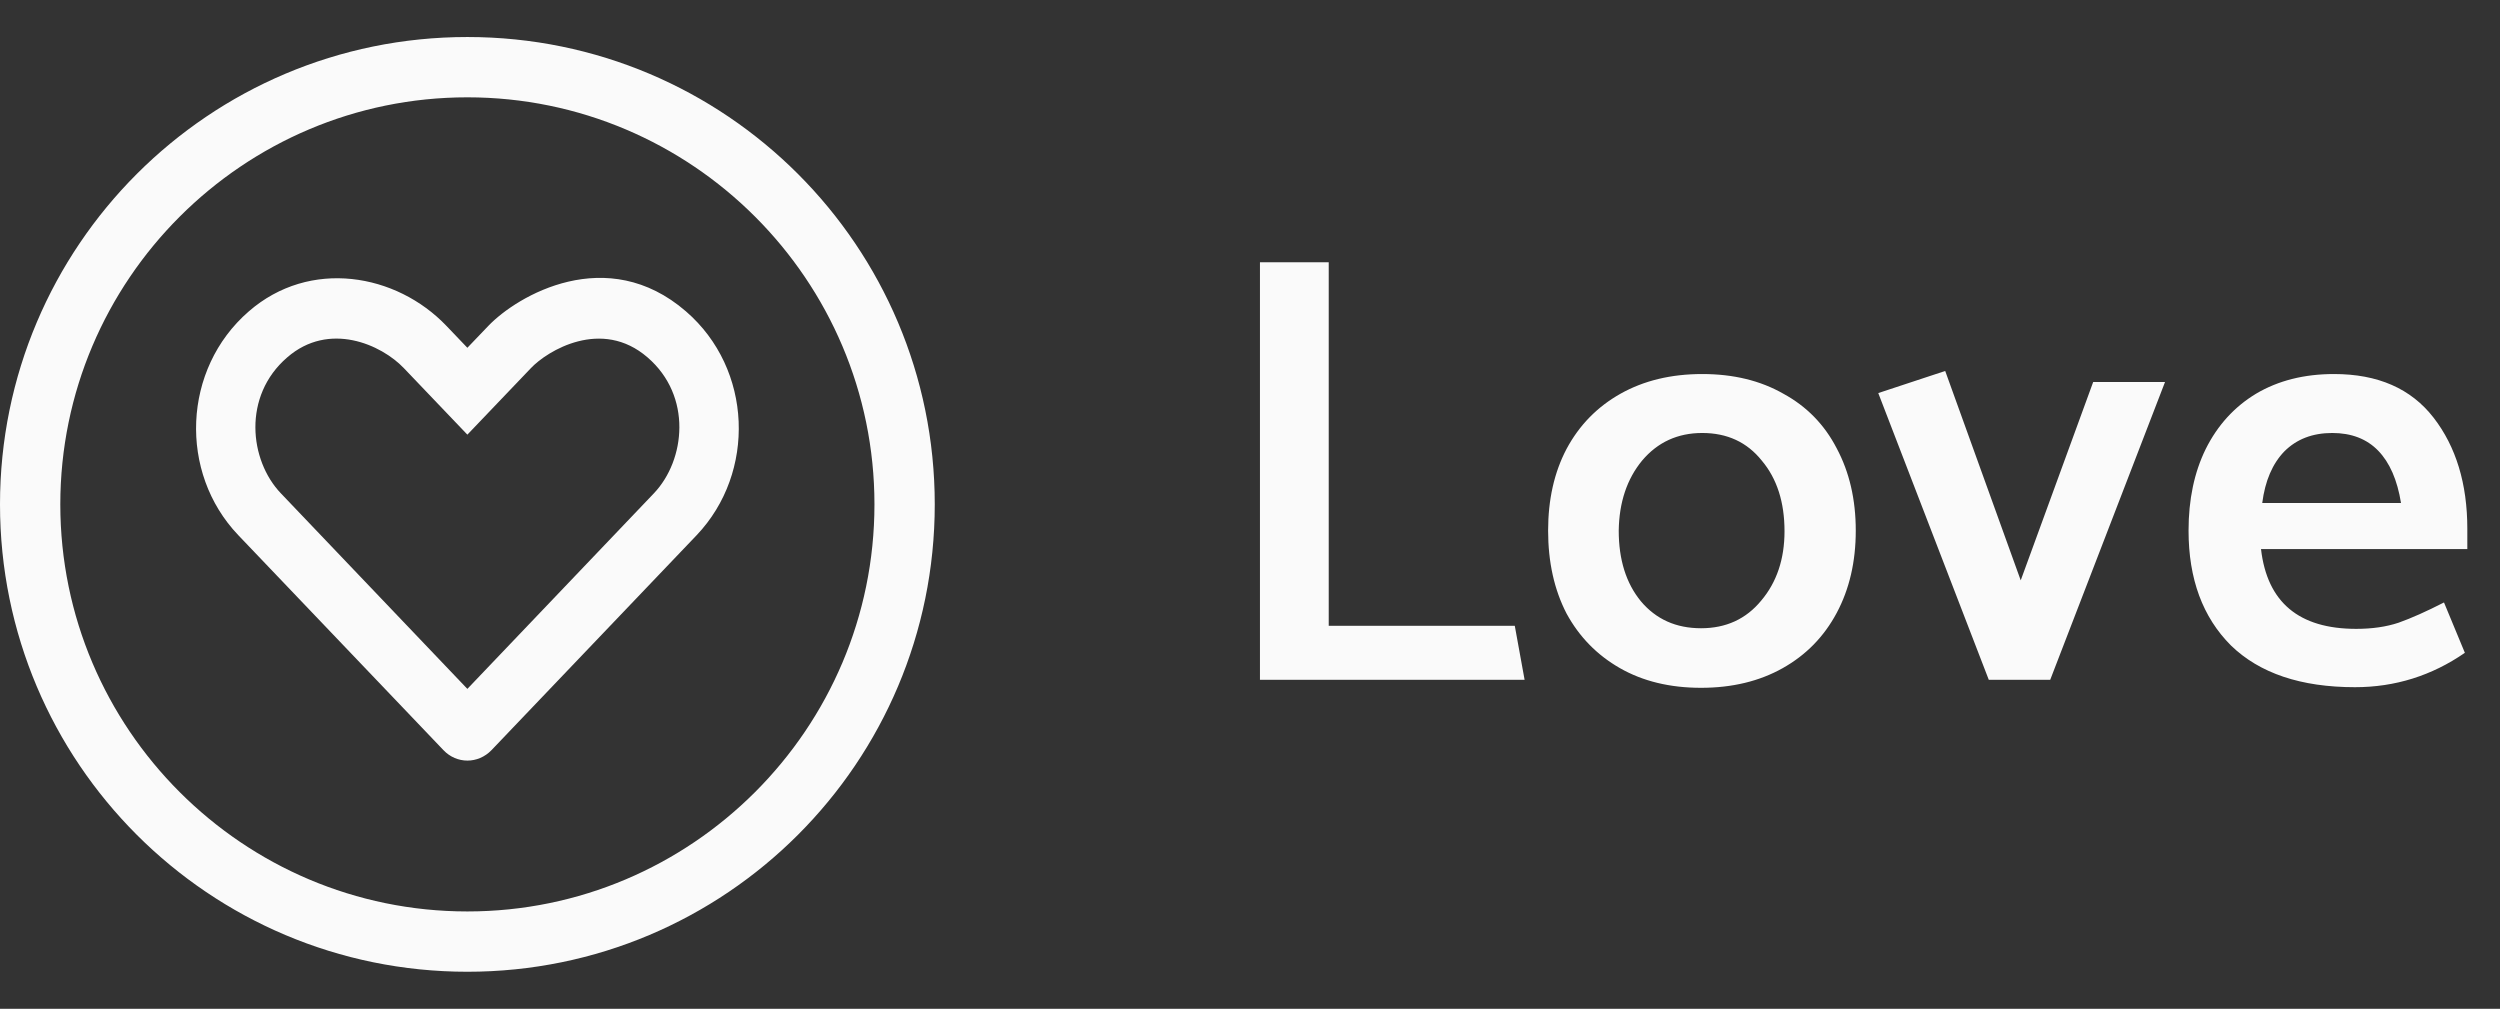
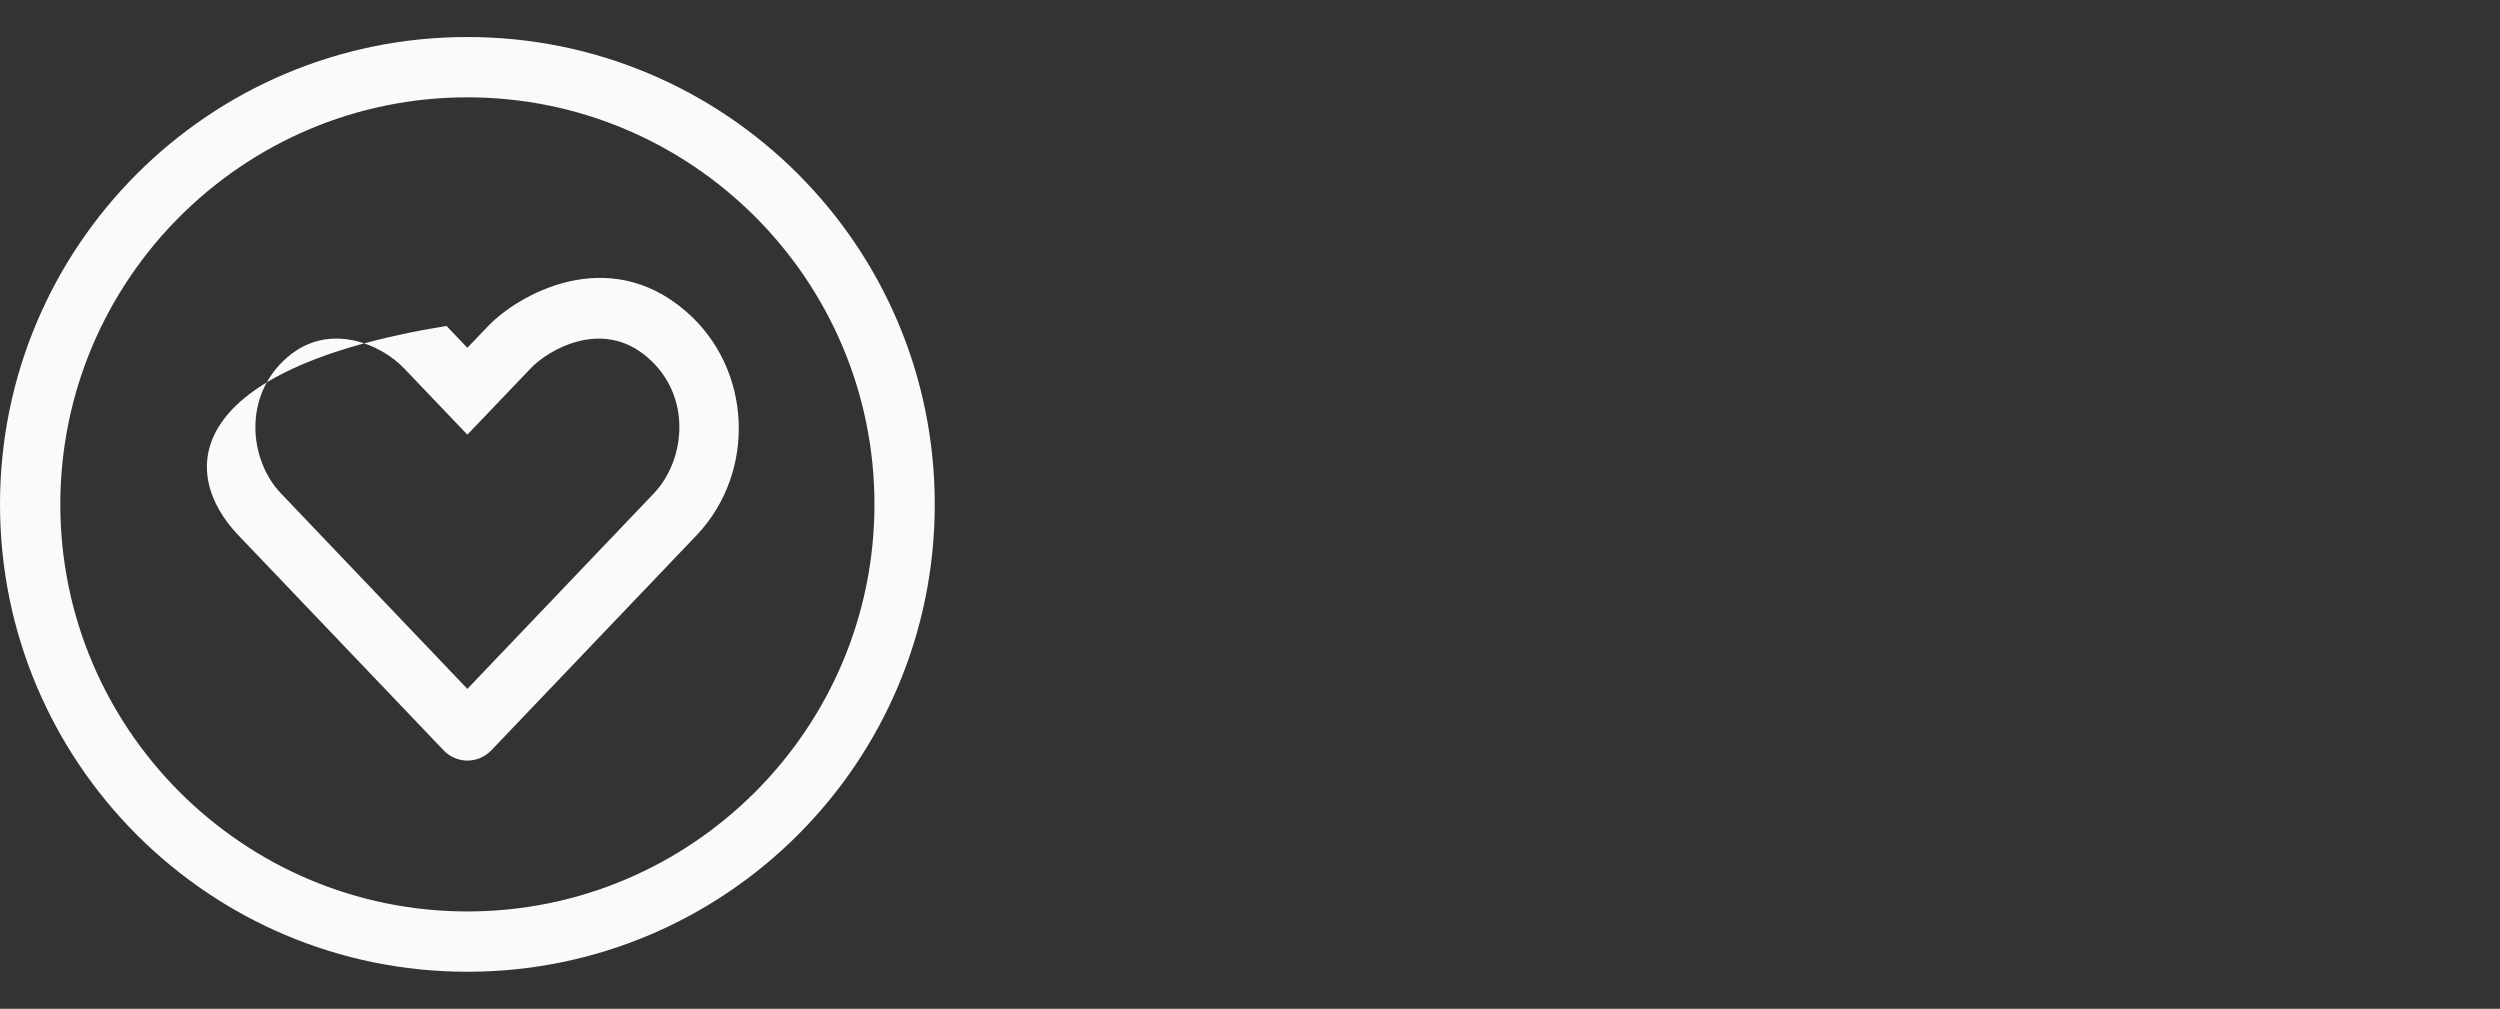
<svg xmlns="http://www.w3.org/2000/svg" width="114" height="46" viewBox="0 0 114 46" fill="none">
  <rect x="0" y="0" width="114" height="46" fill="#333333" stroke="none" />
-   <path d="M69.074 28.536H60.59V11.96H57.454V31H69.522L69.074 28.536ZM84.623 24.196C84.623 25.615 84.333 26.865 83.754 27.948C83.176 29.031 82.355 29.871 81.29 30.468C80.227 31.065 78.985 31.364 77.567 31.364C76.148 31.364 74.916 31.065 73.871 30.468C72.825 29.871 72.013 29.04 71.434 27.976C70.874 26.893 70.594 25.633 70.594 24.196C70.594 22.777 70.874 21.536 71.434 20.472C72.013 19.389 72.835 18.549 73.898 17.952C74.963 17.355 76.204 17.056 77.623 17.056C79.041 17.056 80.273 17.355 81.319 17.952C82.382 18.531 83.195 19.361 83.754 20.444C84.333 21.527 84.623 22.777 84.623 24.196ZM77.567 28.648C78.705 28.648 79.62 28.228 80.311 27.388C81.02 26.548 81.374 25.493 81.374 24.224C81.374 22.899 81.029 21.825 80.338 21.004C79.666 20.164 78.761 19.744 77.623 19.744C76.502 19.744 75.588 20.164 74.879 21.004C74.188 21.844 73.833 22.908 73.814 24.196C73.814 25.521 74.15 26.595 74.823 27.416C75.513 28.237 76.428 28.648 77.567 28.648ZM93.489 31L98.725 17.42H95.449L92.145 26.464L88.701 16.916L85.649 17.924L90.689 31H93.489ZM112.51 24.112C112.51 22.059 111.996 20.369 110.97 19.044C109.943 17.719 108.431 17.056 106.434 17.056C105.071 17.056 103.886 17.355 102.878 17.952C101.888 18.549 101.123 19.389 100.582 20.472C100.059 21.536 99.798 22.777 99.798 24.196C99.798 26.399 100.442 28.144 101.73 29.432C103.036 30.701 104.922 31.336 107.386 31.336C109.215 31.336 110.886 30.813 112.398 29.768L111.446 27.472C110.643 27.883 109.952 28.191 109.374 28.396C108.814 28.583 108.17 28.676 107.442 28.676C104.828 28.676 103.382 27.463 103.102 25.036H112.51V24.112ZM103.158 22.936C103.288 21.928 103.624 21.144 104.166 20.584C104.726 20.024 105.454 19.744 106.35 19.744C107.227 19.744 107.927 20.015 108.45 20.556C108.972 21.097 109.318 21.891 109.486 22.936H103.158Z" fill="#FAFAFA" />
  <g clip-path="url(#clip0)">
-     <path d="M21.312 1.688C9.539 1.688 0 11.227 0 23C0 34.773 9.539 44.312 21.312 44.312C33.086 44.312 42.625 34.773 42.625 23C42.625 11.227 33.086 1.688 21.312 1.688ZM21.312 41.562C11.077 41.562 2.75 33.235 2.75 23C2.75 12.765 11.077 4.438 21.312 4.438C31.548 4.438 39.875 12.765 39.875 23C39.875 33.235 31.548 41.562 21.312 41.562ZM31.281 14.2C27.68 11.081 23.59 13.478 22.266 14.862L21.312 15.859L20.359 14.862C18.073 12.464 14.128 11.777 11.344 14.2C8.31 16.83 8.147 21.556 10.863 24.401L20.221 34.206C20.823 34.842 21.802 34.842 22.413 34.206L31.771 24.401C34.478 21.548 34.323 16.83 31.281 14.2ZM29.82 22.493L21.312 31.413L12.805 22.493C11.37 20.989 11.052 18.059 13.097 16.297C15.005 14.638 17.394 15.713 18.416 16.787L21.312 19.82L24.209 16.787C24.956 15.996 27.431 14.484 29.528 16.297C31.573 18.059 31.256 20.98 29.82 22.493Z" fill="#FAFAFA" />
+     <path d="M21.312 1.688C9.539 1.688 0 11.227 0 23C0 34.773 9.539 44.312 21.312 44.312C33.086 44.312 42.625 34.773 42.625 23C42.625 11.227 33.086 1.688 21.312 1.688ZM21.312 41.562C11.077 41.562 2.75 33.235 2.75 23C2.75 12.765 11.077 4.438 21.312 4.438C31.548 4.438 39.875 12.765 39.875 23C39.875 33.235 31.548 41.562 21.312 41.562ZM31.281 14.2C27.68 11.081 23.59 13.478 22.266 14.862L21.312 15.859L20.359 14.862C8.31 16.83 8.147 21.556 10.863 24.401L20.221 34.206C20.823 34.842 21.802 34.842 22.413 34.206L31.771 24.401C34.478 21.548 34.323 16.83 31.281 14.2ZM29.82 22.493L21.312 31.413L12.805 22.493C11.37 20.989 11.052 18.059 13.097 16.297C15.005 14.638 17.394 15.713 18.416 16.787L21.312 19.82L24.209 16.787C24.956 15.996 27.431 14.484 29.528 16.297C31.573 18.059 31.256 20.98 29.82 22.493Z" fill="#FAFAFA" />
  </g>
  <defs>
    <clipPath id="clip0">
      <rect y="1" width="42.625" height="44" fill="white" />
    </clipPath>
  </defs>
</svg>